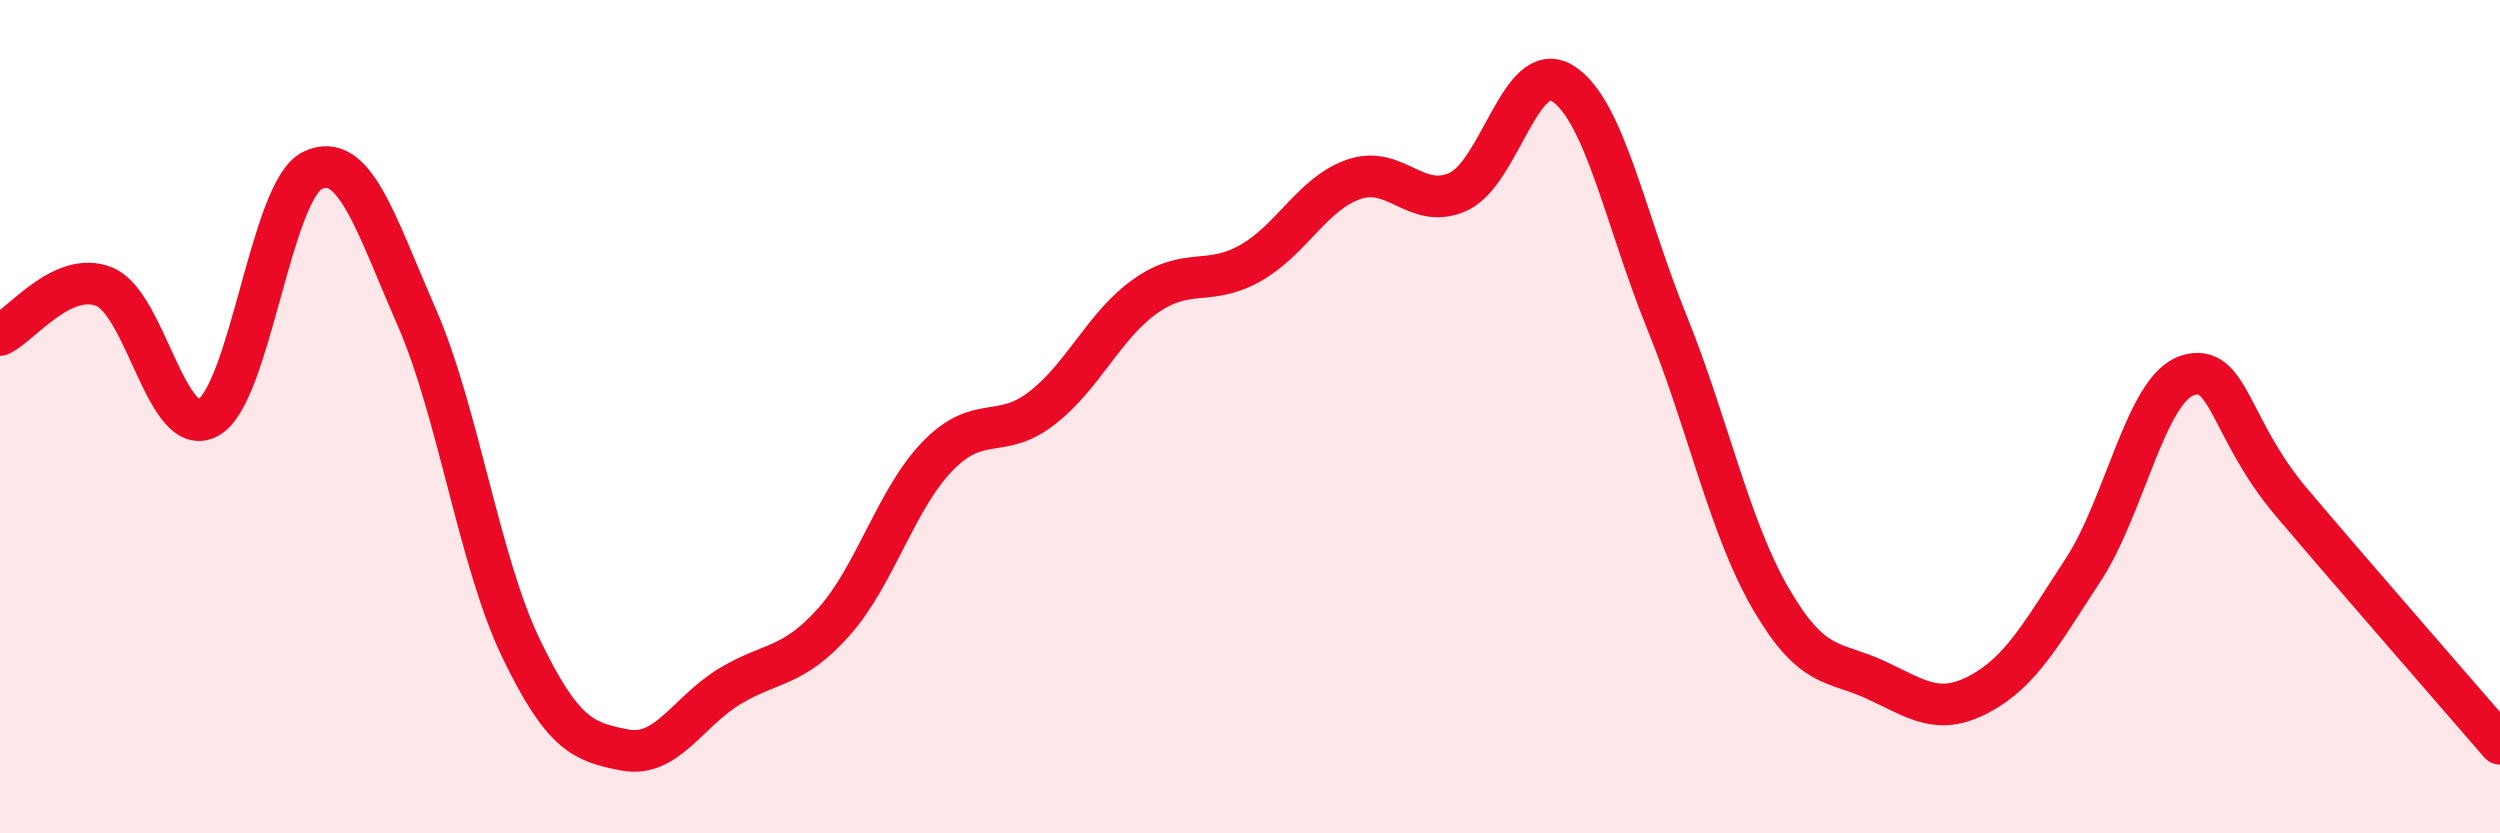
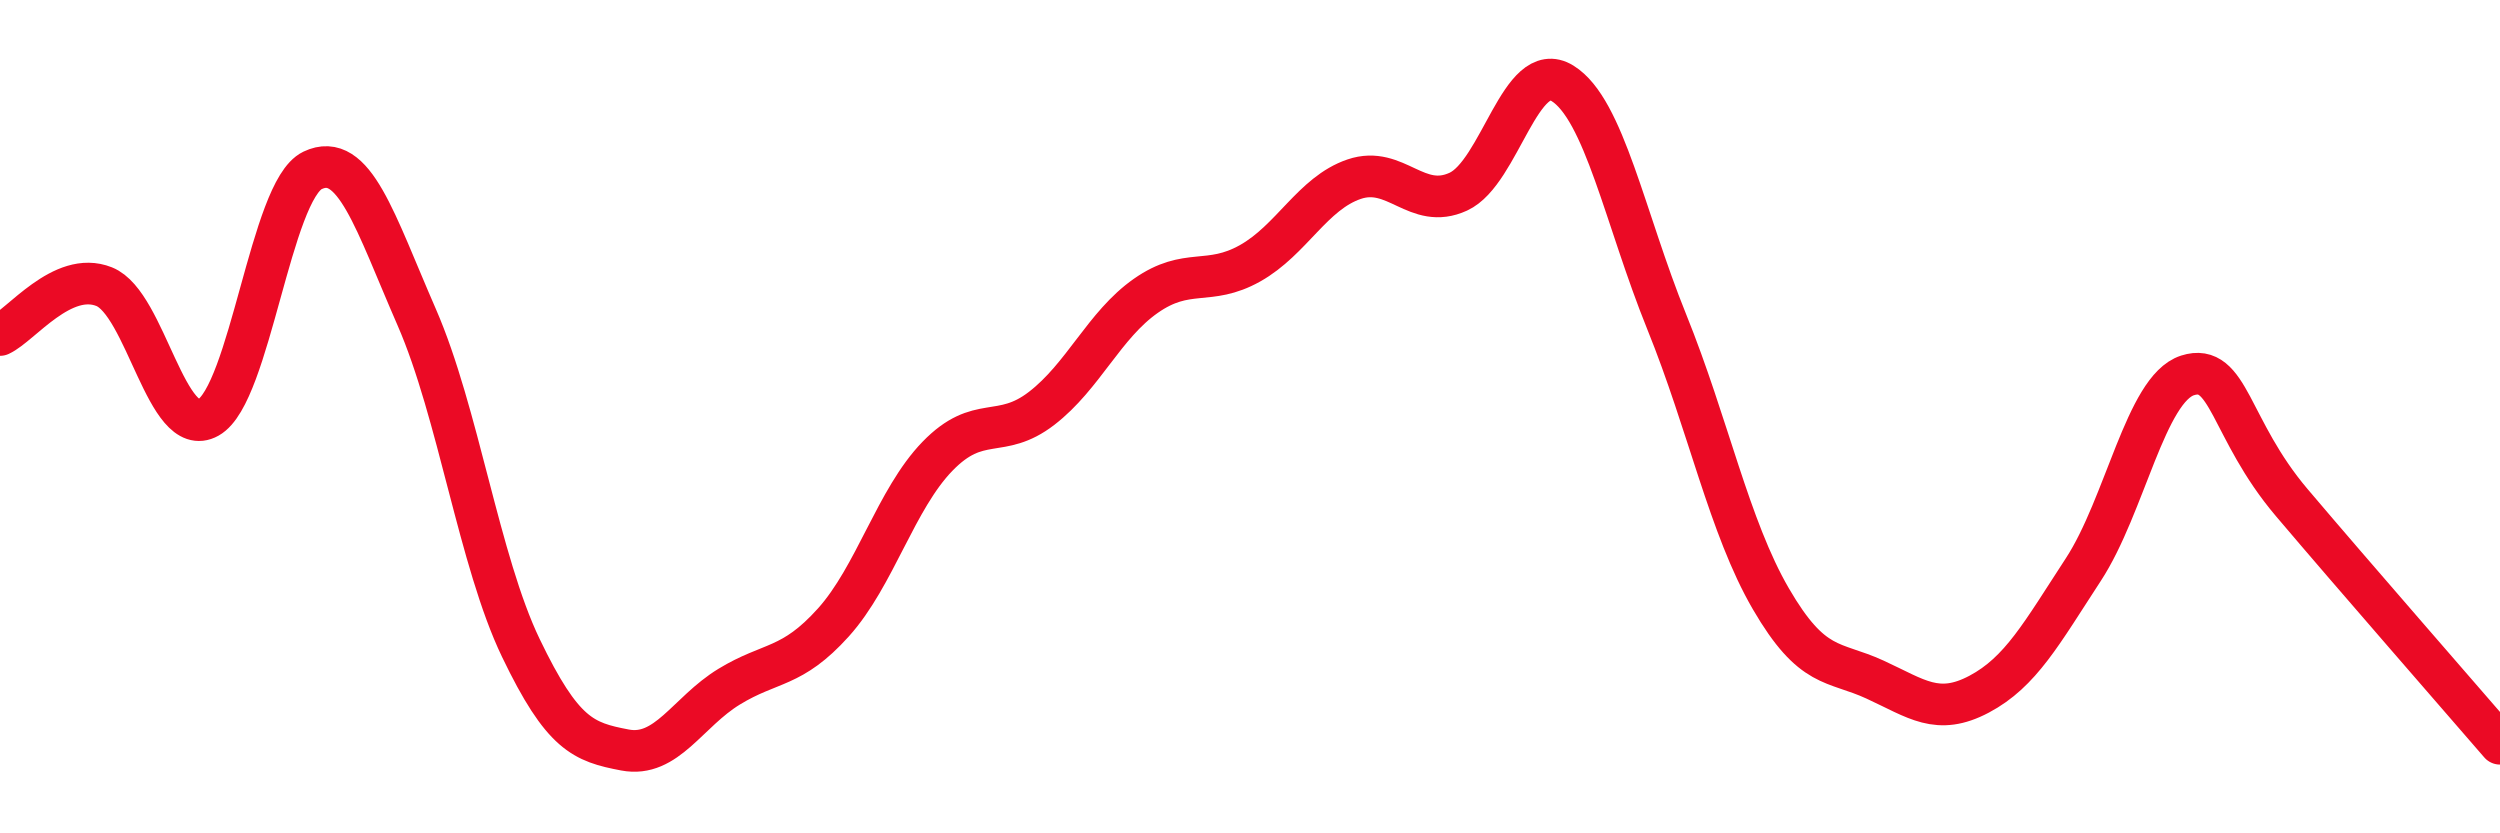
<svg xmlns="http://www.w3.org/2000/svg" width="60" height="20" viewBox="0 0 60 20">
-   <path d="M 0,8.04 C 0.5,7.81 1.5,6.48 2.5,6.88 C 3.5,7.28 4,10.58 5,10.02 C 6,9.46 6.5,4.57 7.5,4.09 C 8.5,3.61 9,5.32 10,7.61 C 11,9.9 11.5,13.47 12.5,15.55 C 13.5,17.63 14,17.81 15,18 C 16,18.19 16.5,17.09 17.5,16.48 C 18.5,15.87 19,16.05 20,14.94 C 21,13.83 21.5,11.98 22.5,10.95 C 23.5,9.92 24,10.57 25,9.8 C 26,9.03 26.5,7.8 27.5,7.1 C 28.5,6.4 29,6.88 30,6.32 C 31,5.76 31.5,4.64 32.5,4.3 C 33.5,3.96 34,5.06 35,4.6 C 36,4.14 36.5,1.38 37.5,2 C 38.5,2.62 39,5.25 40,7.72 C 41,10.19 41.5,12.65 42.5,14.37 C 43.5,16.09 44,15.85 45,16.31 C 46,16.77 46.5,17.19 47.5,16.66 C 48.5,16.13 49,15.2 50,13.67 C 51,12.14 51.5,9.33 52.5,9.01 C 53.5,8.69 53.5,10.29 55,12.06 C 56.5,13.83 59,16.69 60,17.85L60 20L0 20Z" fill="#EB0A25" opacity="0.1" stroke-linecap="round" stroke-linejoin="round" />
  <path d="M 0,8.04 C 0.5,7.81 1.5,6.48 2.5,6.88 C 3.5,7.28 4,10.58 5,10.02 C 6,9.46 6.5,4.57 7.5,4.09 C 8.5,3.61 9,5.32 10,7.61 C 11,9.9 11.5,13.47 12.5,15.55 C 13.5,17.63 14,17.81 15,18 C 16,18.19 16.5,17.09 17.5,16.48 C 18.5,15.87 19,16.05 20,14.94 C 21,13.83 21.5,11.98 22.5,10.95 C 23.5,9.92 24,10.57 25,9.8 C 26,9.03 26.5,7.8 27.5,7.1 C 28.5,6.4 29,6.88 30,6.32 C 31,5.76 31.5,4.64 32.5,4.3 C 33.5,3.96 34,5.06 35,4.6 C 36,4.14 36.5,1.38 37.5,2 C 38.5,2.62 39,5.25 40,7.72 C 41,10.19 41.5,12.65 42.5,14.37 C 43.5,16.09 44,15.85 45,16.31 C 46,16.77 46.5,17.19 47.5,16.66 C 48.5,16.13 49,15.2 50,13.67 C 51,12.14 51.5,9.33 52.5,9.01 C 53.5,8.69 53.5,10.29 55,12.06 C 56.5,13.83 59,16.69 60,17.85" stroke="#EB0A25" stroke-width="1" fill="none" stroke-linecap="round" stroke-linejoin="round" />
</svg>